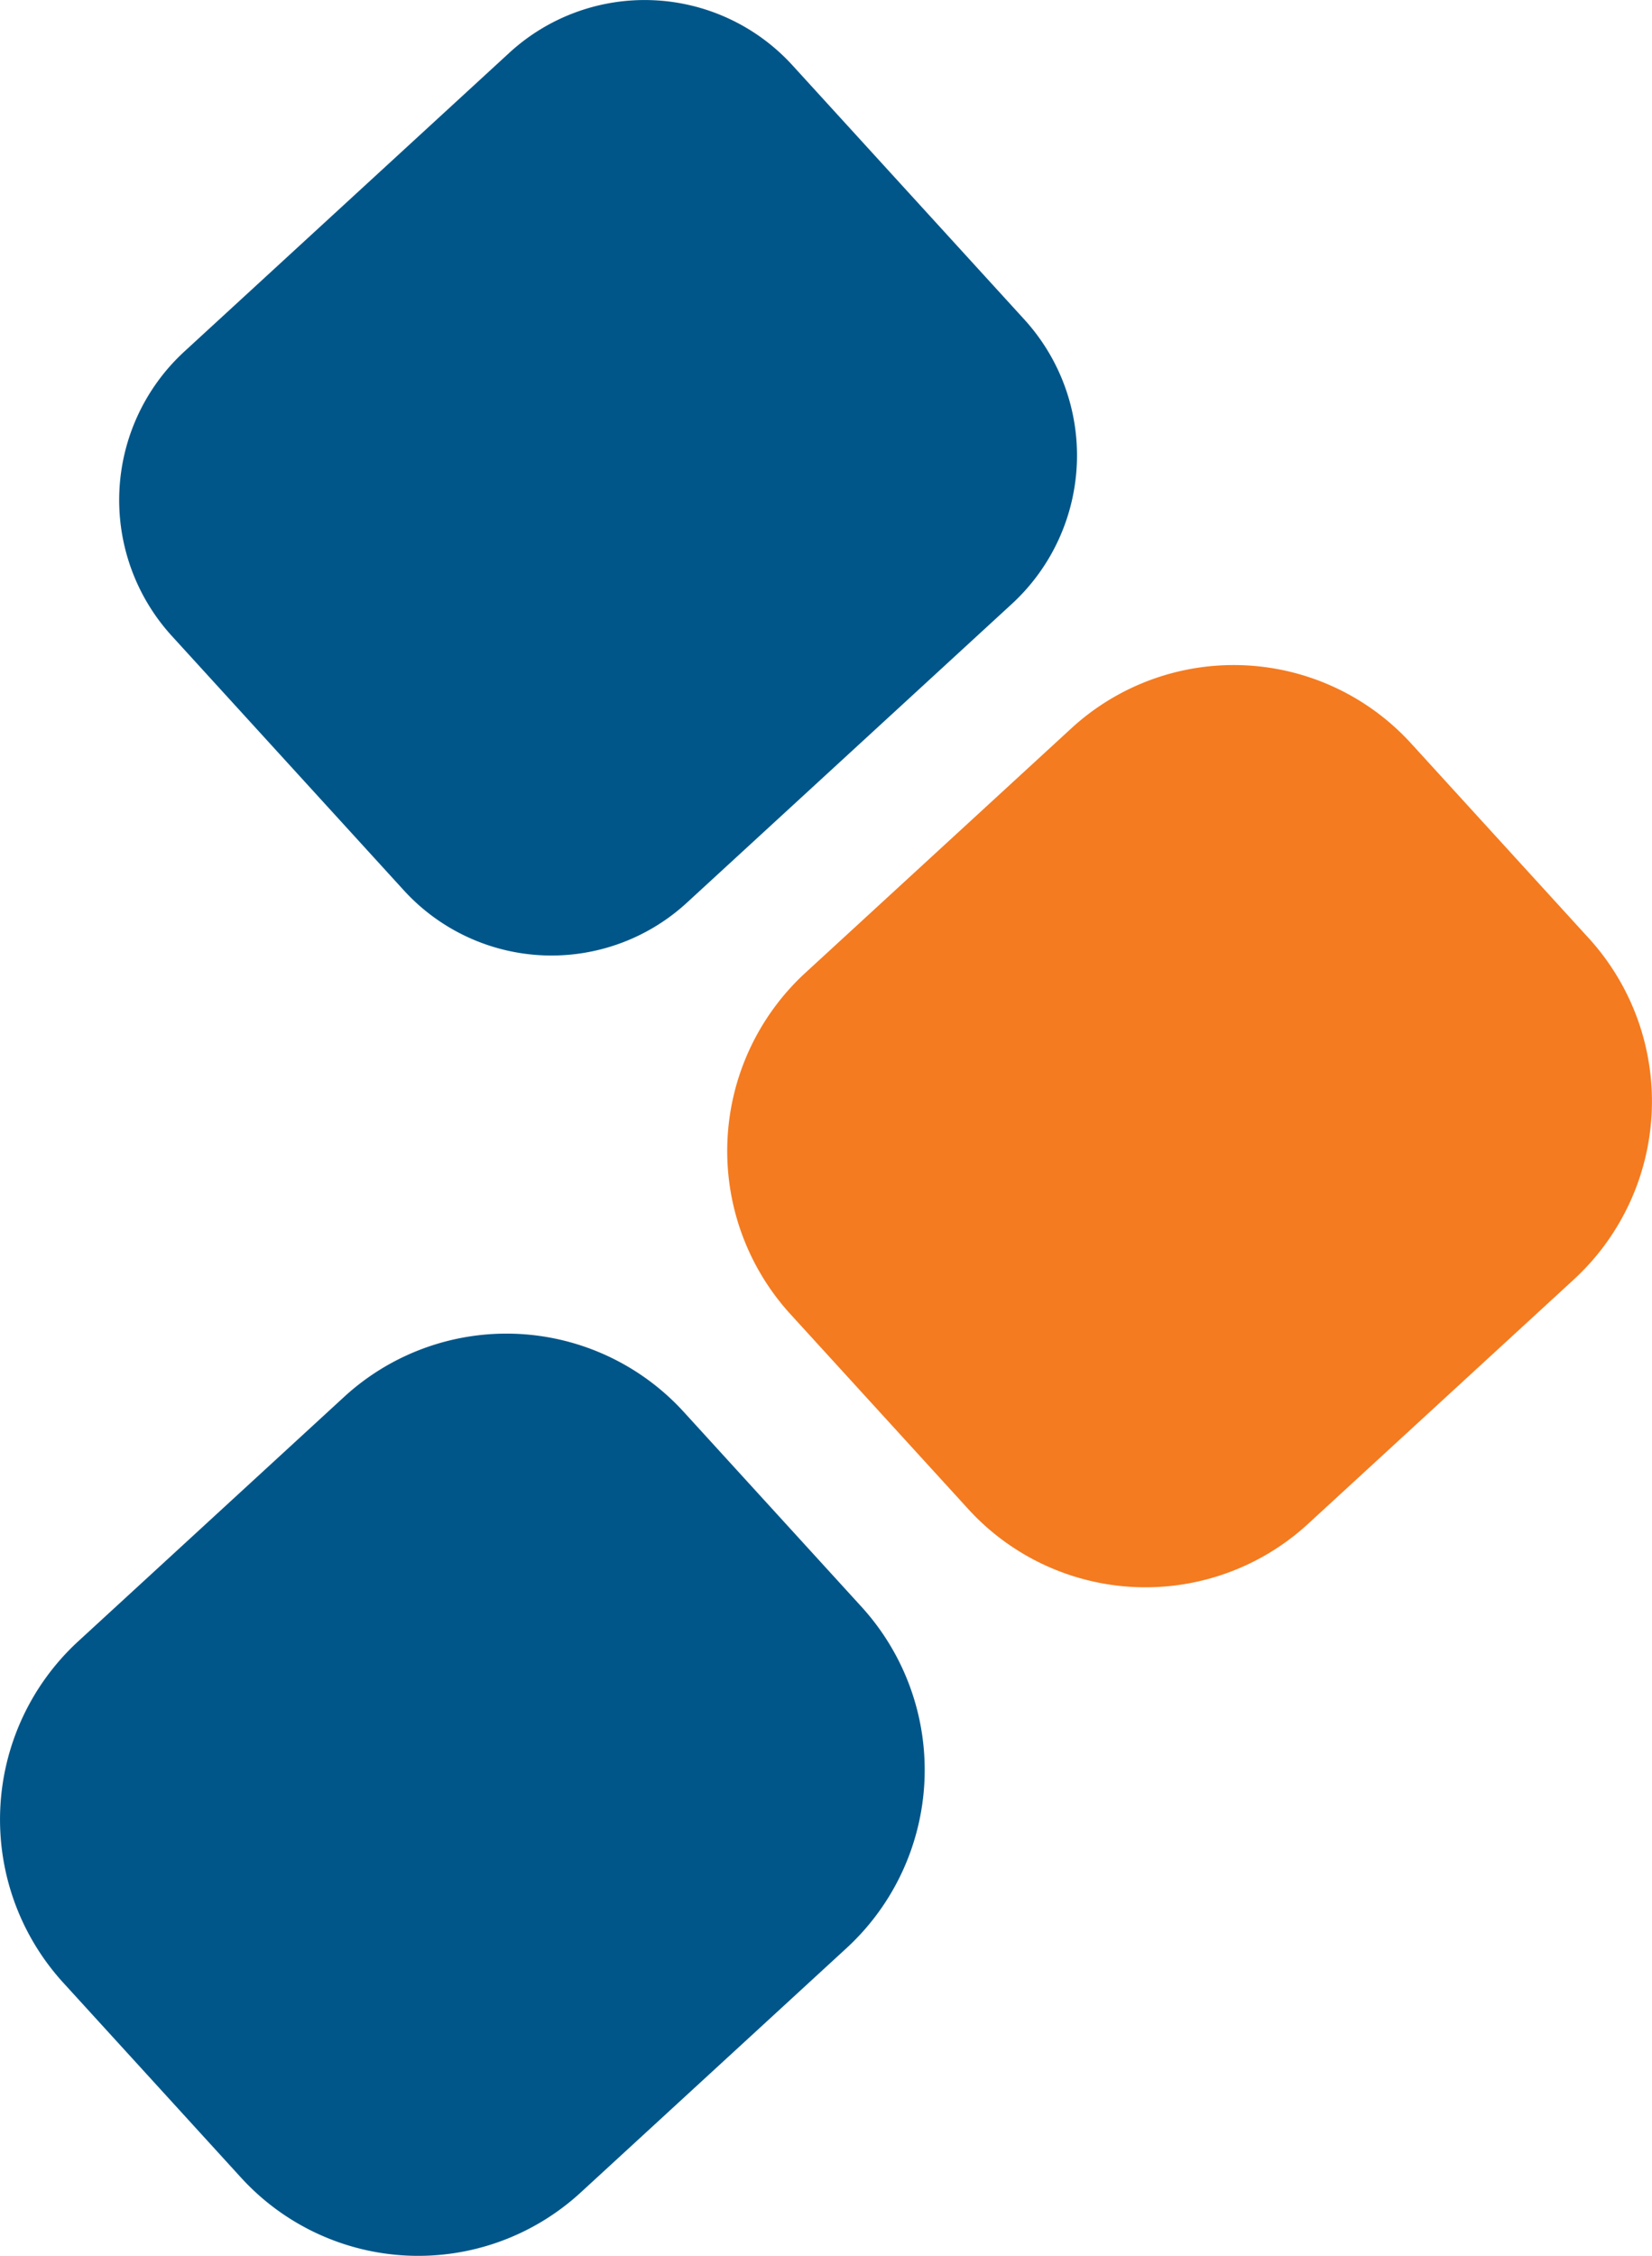
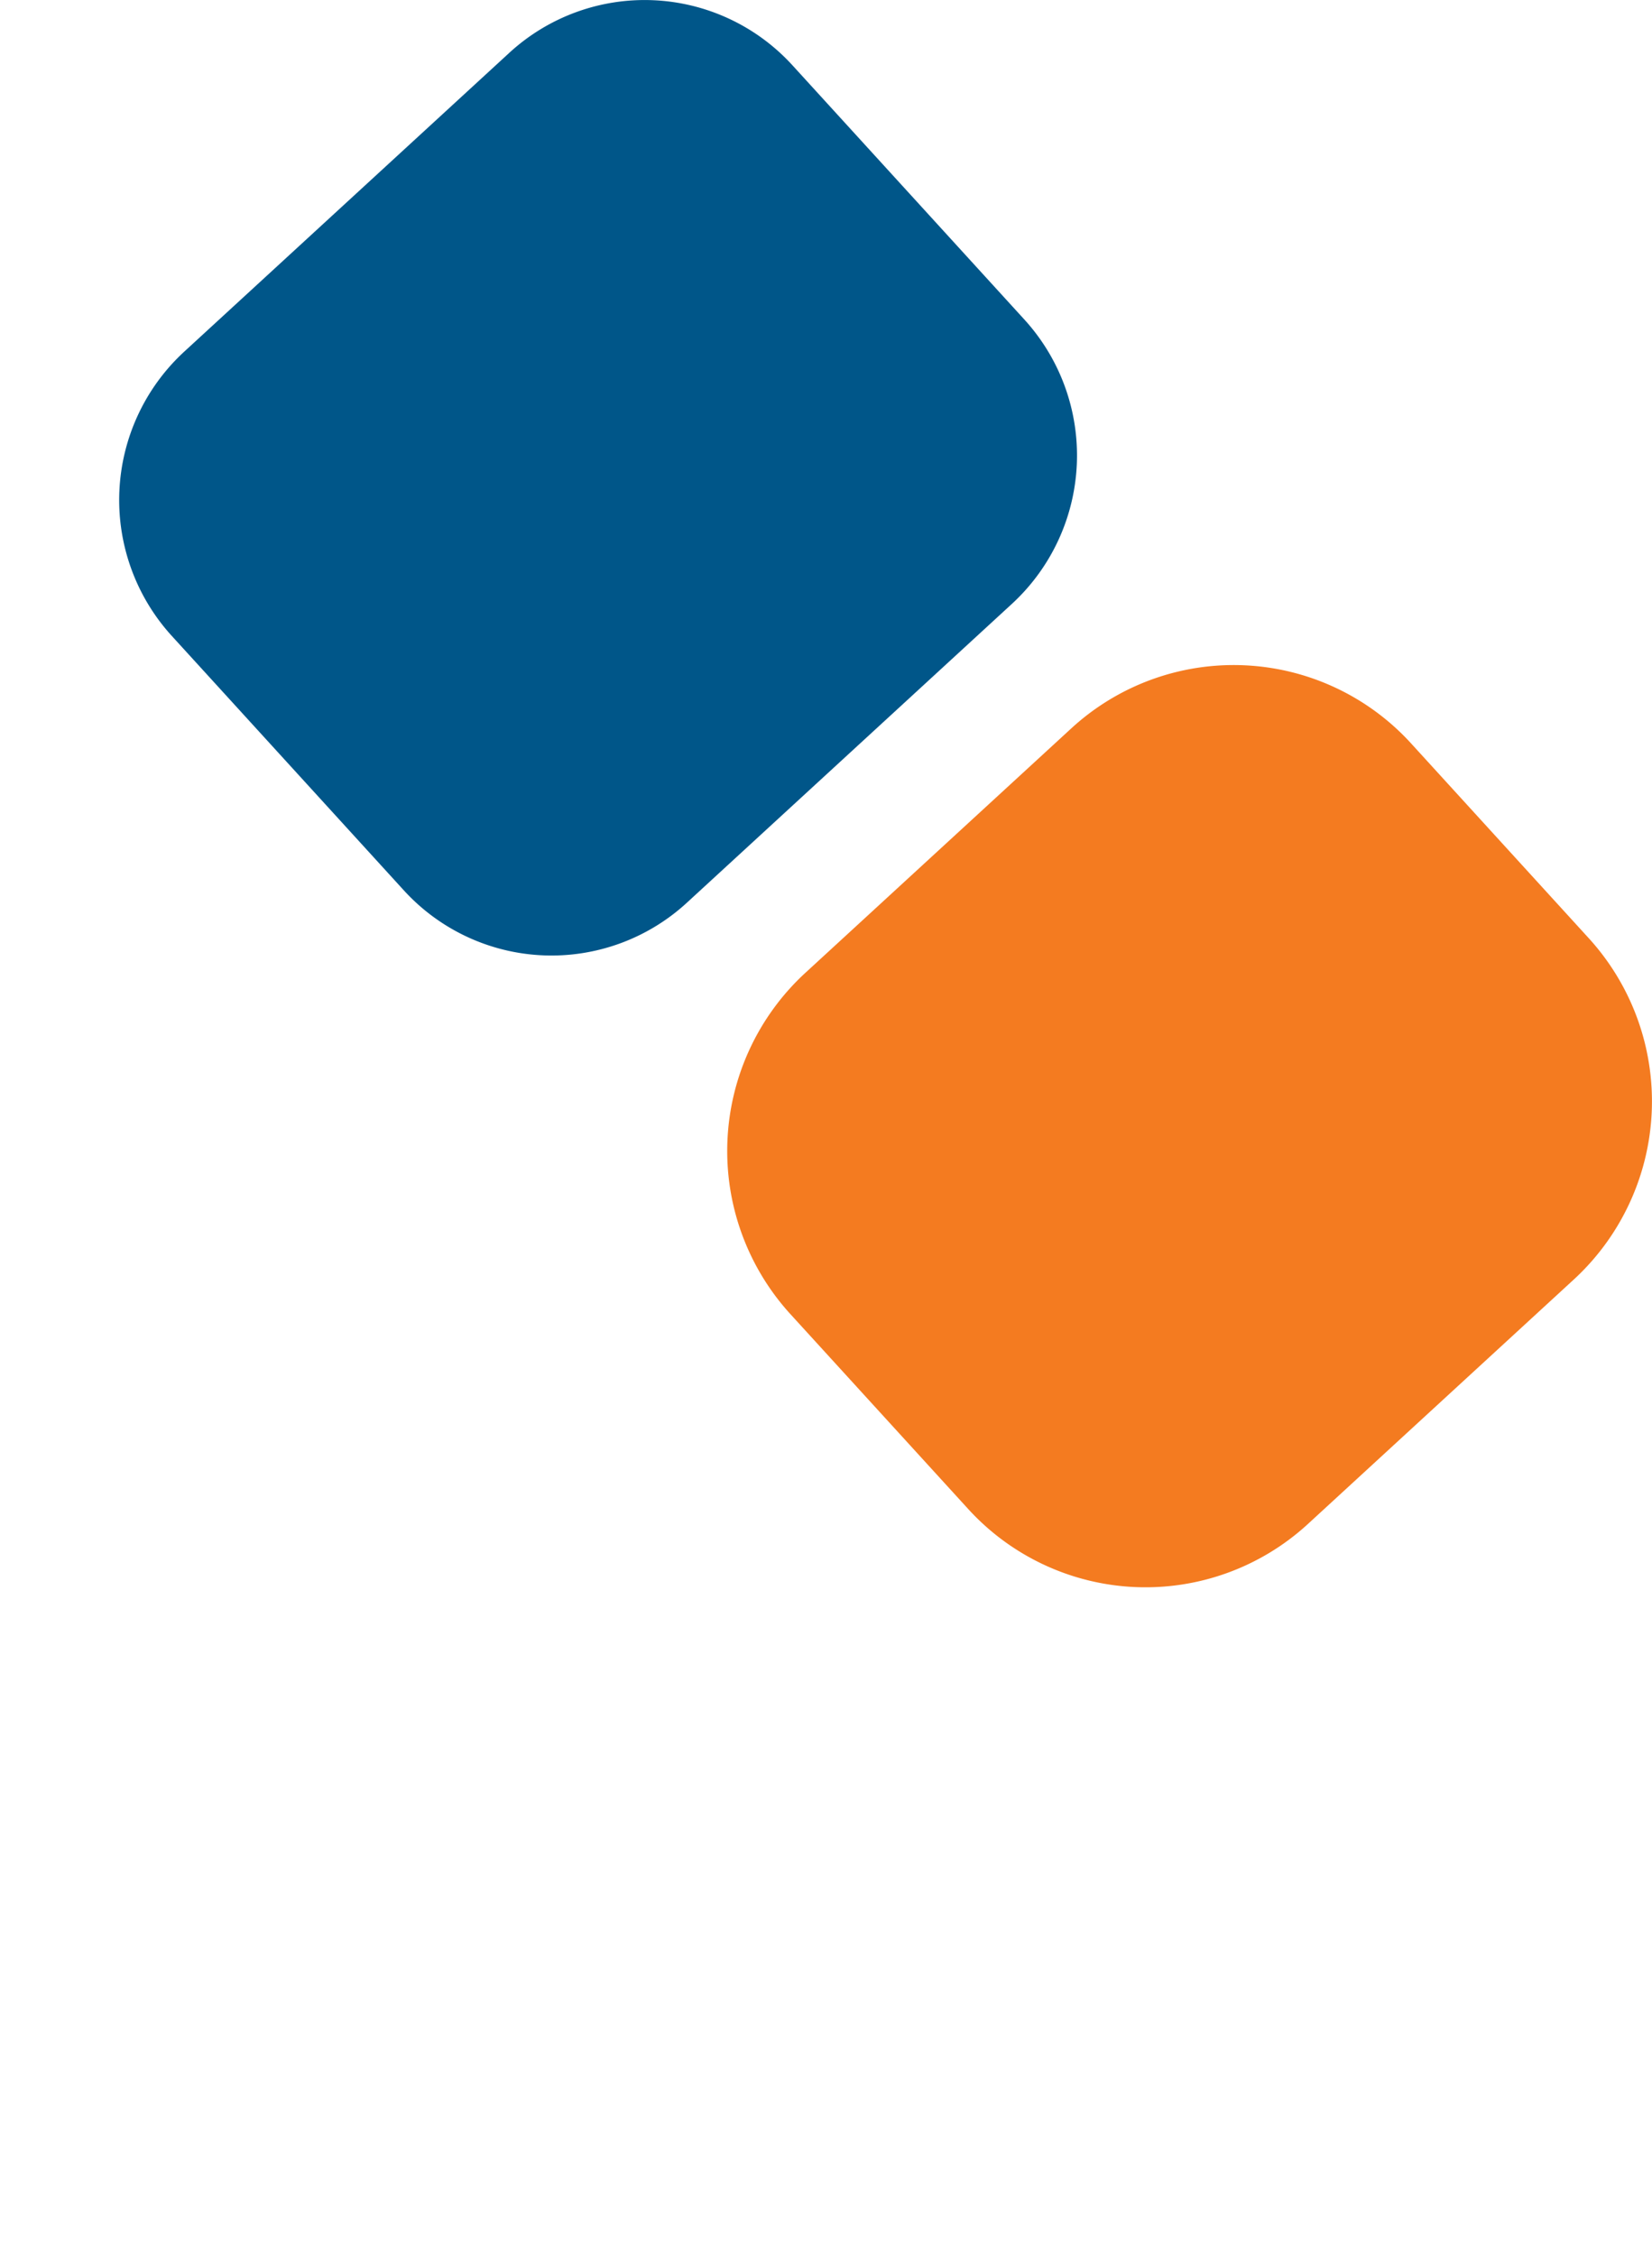
<svg xmlns="http://www.w3.org/2000/svg" viewBox="0 0 29.929 40.844">
  <g id="Layer_2" data-name="Layer 2">
    <g id="Layer_1-2" data-name="Layer 1">
      <path d="M3.105,11.506a3.652,3.652,0,0,1,.226-5.133L9.234.95a3.624,3.624,0,0,1,5.116.225l4.216,4.619a3.652,3.652,0,0,1-.226,5.133L12.437,16.351a3.623,3.623,0,0,1-5.116-.225Z" style="fill:#005689" />
      <path d="M14.31,23.783a4.383,4.383,0,0,1,.271-6.16l4.835-4.442a4.349,4.349,0,0,1,6.14.27l3.237,3.547a4.383,4.383,0,0,1-.271,6.16L23.688,27.6a4.349,4.349,0,0,1-6.14-.27Z" style="fill:#f47b20" />
-       <path d="M1.135,35.887a4.383,4.383,0,0,1,.271-6.159l4.835-4.442a4.348,4.348,0,0,1,6.139.27l3.238,3.548a4.383,4.383,0,0,1-.271,6.159l-4.835,4.442a4.348,4.348,0,0,1-6.139-.27Z" style="fill:#005689" />
    </g>
  </g>
</svg>